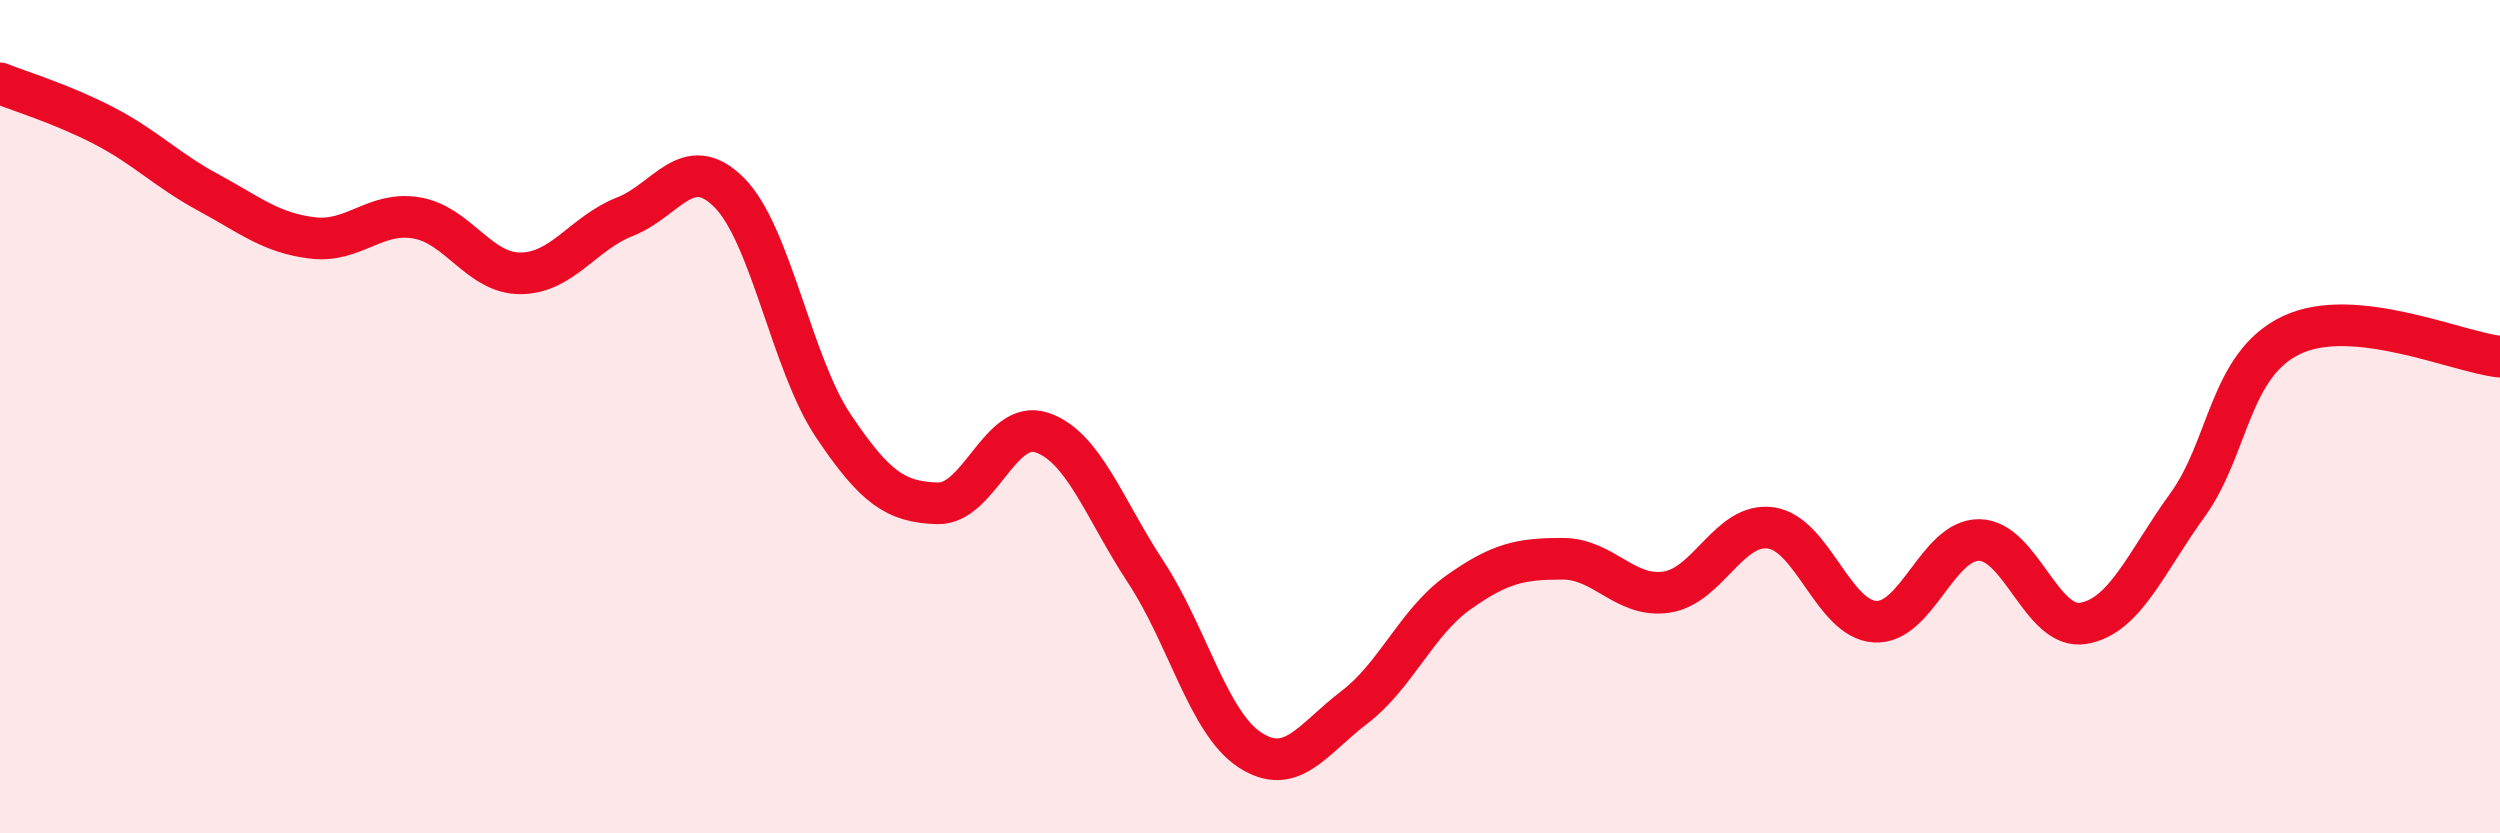
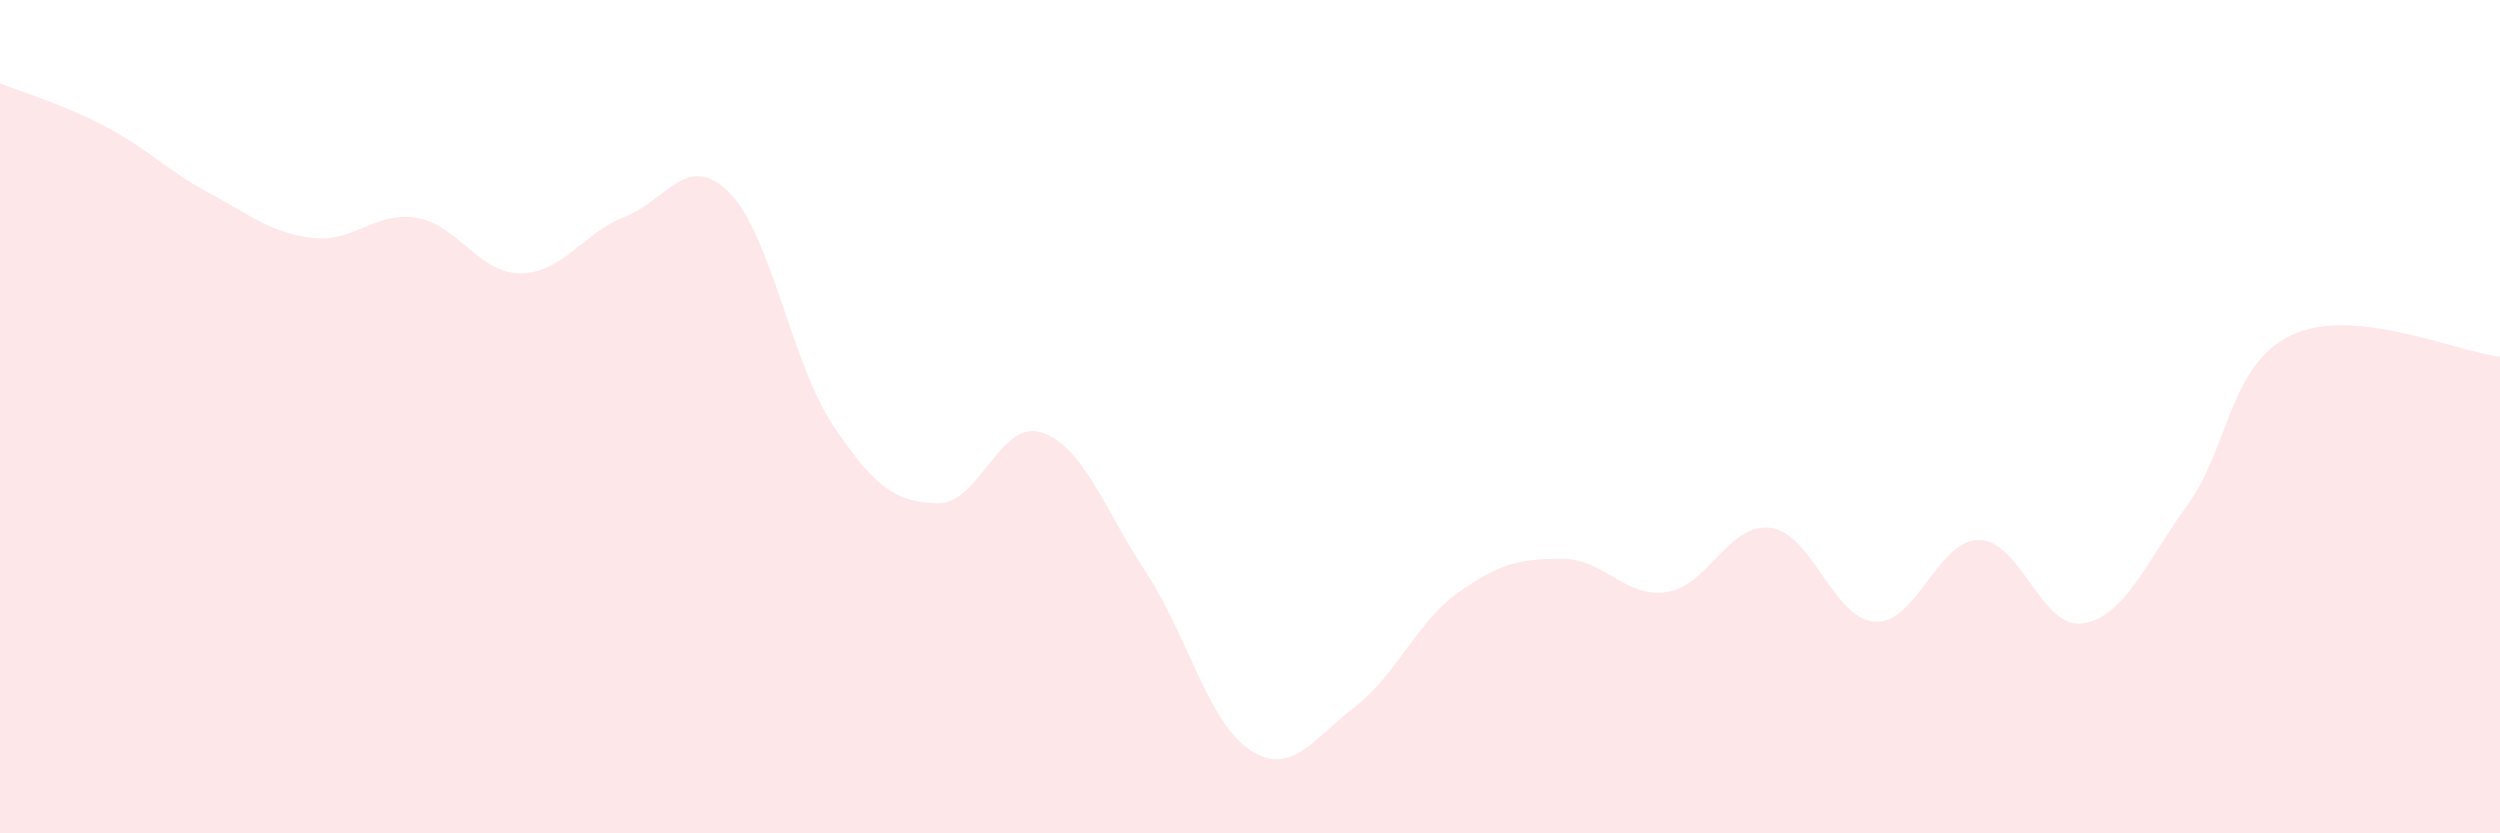
<svg xmlns="http://www.w3.org/2000/svg" width="60" height="20" viewBox="0 0 60 20">
  <path d="M 0,2 C 0.5,2.2 1.5,2.5 2.5,3.02 C 3.5,3.54 4,4.08 5,4.62 C 6,5.16 6.5,5.59 7.5,5.71 C 8.5,5.83 9,5.06 10,5.23 C 11,5.4 11.5,6.57 12.5,6.56 C 13.5,6.55 14,5.59 15,5.2 C 16,4.81 16.5,3.62 17.5,4.62 C 18.5,5.62 19,8.73 20,10.22 C 21,11.71 21.5,12.05 22.5,12.08 C 23.5,12.11 24,10.05 25,10.38 C 26,10.71 26.5,12.21 27.5,13.73 C 28.5,15.25 29,17.35 30,18 C 31,18.65 31.5,17.74 32.5,16.98 C 33.5,16.22 34,14.93 35,14.22 C 36,13.51 36.5,13.41 37.5,13.41 C 38.5,13.41 39,14.36 40,14.21 C 41,14.06 41.5,12.53 42.5,12.67 C 43.5,12.81 44,14.86 45,14.92 C 46,14.98 46.5,12.95 47.5,12.96 C 48.5,12.97 49,15.13 50,14.96 C 51,14.79 51.5,13.5 52.5,12.12 C 53.5,10.74 53.5,8.75 55,8.04 C 56.5,7.33 59,8.46 60,8.56L60 20L0 20Z" fill="#EB0A25" opacity="0.1" stroke-linecap="round" stroke-linejoin="round" />
-   <path d="M 0,2 C 0.5,2.2 1.5,2.5 2.5,3.02 C 3.5,3.54 4,4.08 5,4.62 C 6,5.16 6.5,5.59 7.5,5.71 C 8.5,5.83 9,5.06 10,5.23 C 11,5.4 11.5,6.57 12.5,6.56 C 13.5,6.55 14,5.59 15,5.2 C 16,4.81 16.5,3.62 17.5,4.62 C 18.5,5.62 19,8.73 20,10.22 C 21,11.71 21.5,12.05 22.5,12.08 C 23.5,12.11 24,10.05 25,10.38 C 26,10.71 26.5,12.21 27.5,13.73 C 28.5,15.25 29,17.35 30,18 C 31,18.65 31.5,17.74 32.5,16.98 C 33.5,16.22 34,14.93 35,14.22 C 36,13.51 36.5,13.41 37.5,13.41 C 38.5,13.41 39,14.36 40,14.21 C 41,14.06 41.5,12.53 42.5,12.67 C 43.5,12.81 44,14.86 45,14.92 C 46,14.98 46.5,12.95 47.5,12.96 C 48.5,12.97 49,15.13 50,14.96 C 51,14.79 51.5,13.5 52.5,12.12 C 53.5,10.74 53.5,8.75 55,8.04 C 56.5,7.33 59,8.46 60,8.56" stroke="#EB0A25" stroke-width="1" fill="none" stroke-linecap="round" stroke-linejoin="round" />
</svg>